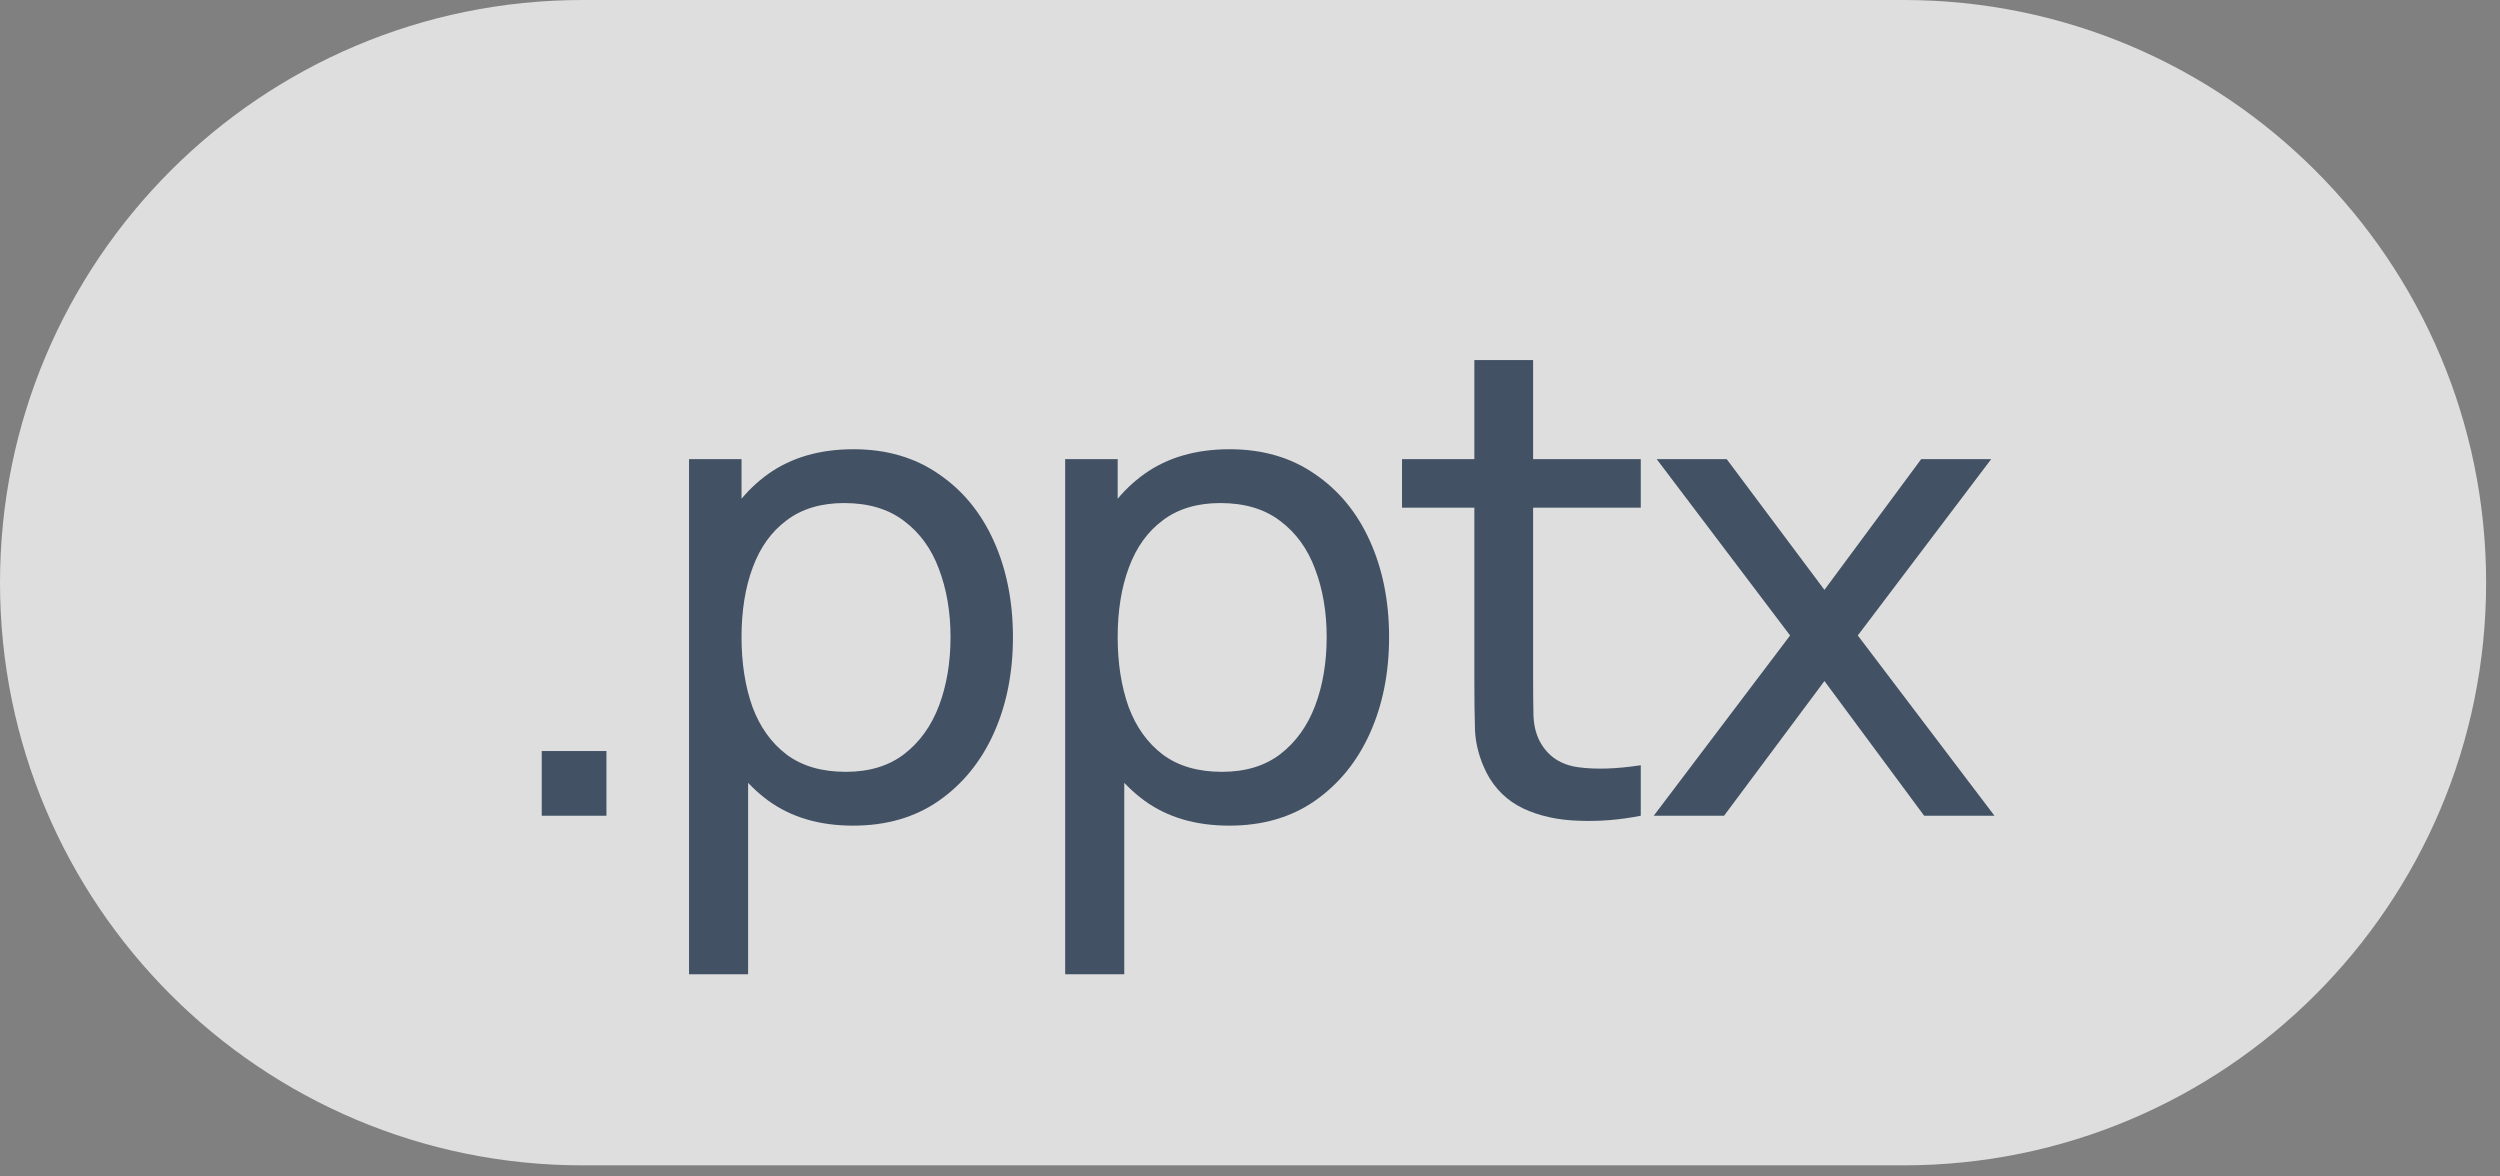
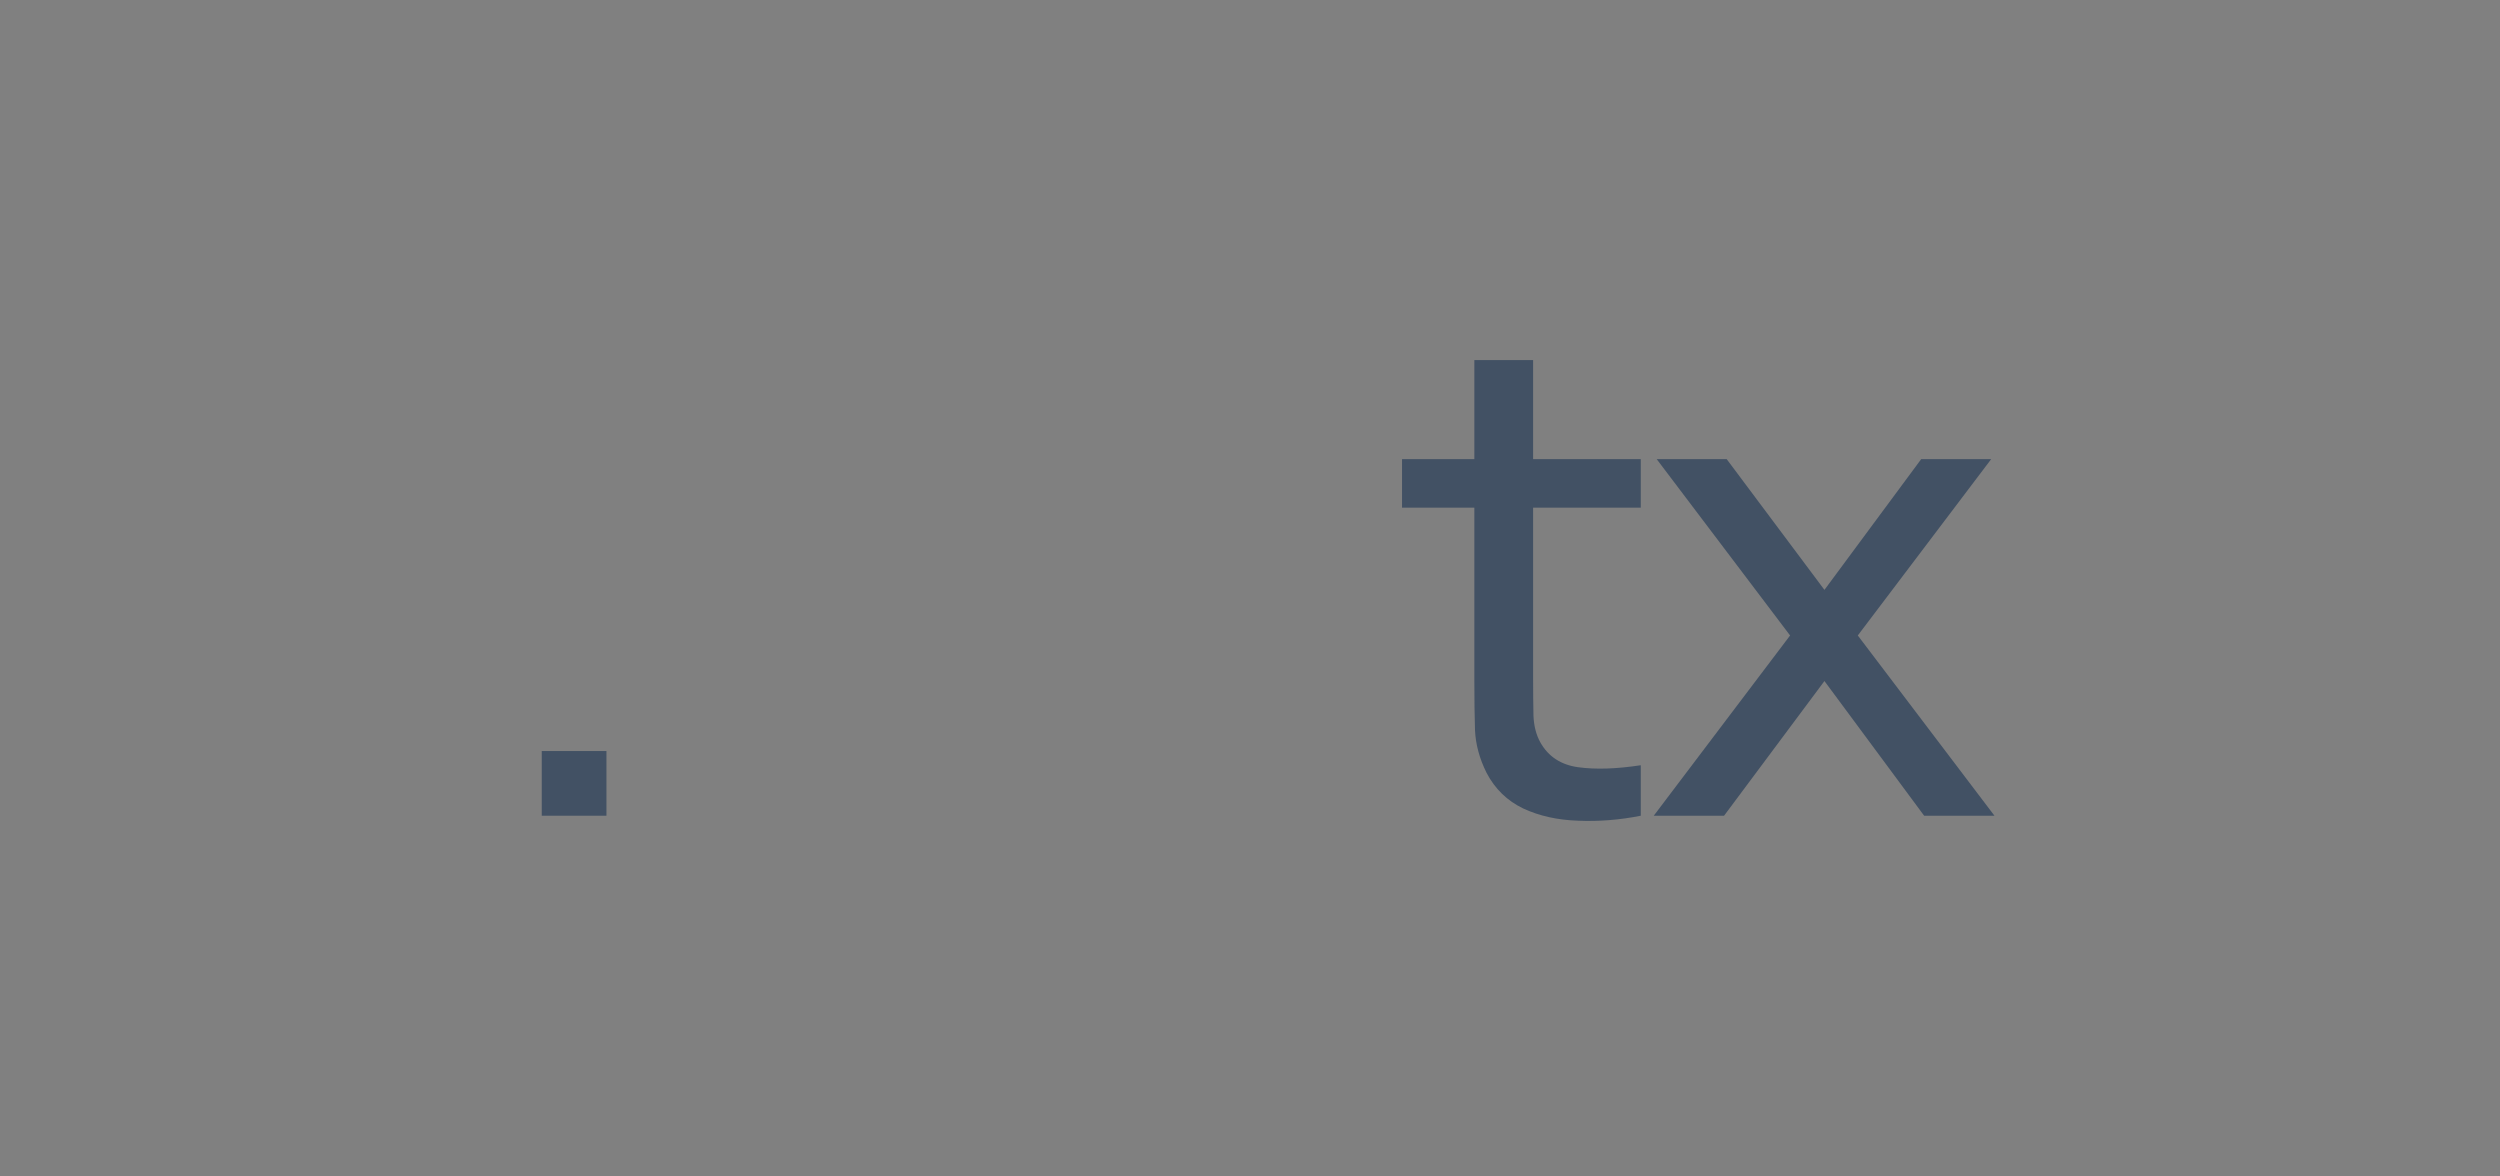
<svg xmlns="http://www.w3.org/2000/svg" width="85" height="40" viewBox="0 0 85 40" fill="none">
  <rect x="0" y="0" width="85" height="40" fill="#808080" stroke="none" />
-   <path data-figma-bg-blur-radius="5" fill-rule="evenodd" clip-rule="evenodd" d="M0 19.811C0 8.869 8.87 -0 19.811 -0H32.2H64.717C75.659 -0 84.528 8.869 84.528 19.811C84.528 30.752 75.659 39.622 64.717 39.622H19.811C8.87 39.622 0 30.752 0 19.811Z" fill="white" fill-opacity="0.74" />
  <path d="M18.419 27.735V25.535H20.619V27.735H18.419Z" fill="#425164" />
-   <path d="M29.006 28.072C27.869 28.072 26.911 27.791 26.132 27.23C25.354 26.661 24.763 25.894 24.358 24.929C23.962 23.956 23.763 22.867 23.763 21.662C23.763 20.442 23.962 19.349 24.358 18.384C24.763 17.418 25.354 16.659 26.132 16.105C26.918 15.551 27.88 15.274 29.017 15.274C30.14 15.274 31.105 15.555 31.914 16.116C32.73 16.67 33.355 17.43 33.789 18.395C34.223 19.36 34.44 20.449 34.44 21.662C34.44 22.874 34.223 23.963 33.789 24.929C33.355 25.894 32.73 26.661 31.914 27.23C31.105 27.791 30.136 28.072 29.006 28.072ZM23.427 33.124V15.611H25.212V24.536H25.436V33.124H23.427ZM28.759 26.242C29.56 26.242 30.222 26.04 30.746 25.636C31.27 25.232 31.663 24.686 31.925 23.997C32.187 23.301 32.318 22.523 32.318 21.662C32.318 20.809 32.187 20.038 31.925 19.349C31.671 18.661 31.274 18.114 30.735 17.71C30.204 17.306 29.526 17.104 28.703 17.104C27.917 17.104 27.266 17.299 26.75 17.688C26.233 18.069 25.848 18.605 25.593 19.293C25.339 19.974 25.212 20.764 25.212 21.662C25.212 22.545 25.335 23.335 25.582 24.031C25.837 24.719 26.226 25.262 26.75 25.659C27.273 26.048 27.943 26.242 28.759 26.242Z" fill="#425164" />
-   <path d="M41.795 28.072C40.658 28.072 39.7 27.791 38.922 27.23C38.143 26.661 37.552 25.894 37.148 24.929C36.751 23.956 36.553 22.867 36.553 21.662C36.553 20.442 36.751 19.349 37.148 18.384C37.552 17.418 38.143 16.659 38.922 16.105C39.707 15.551 40.669 15.274 41.807 15.274C42.929 15.274 43.895 15.555 44.703 16.116C45.519 16.67 46.144 17.43 46.578 18.395C47.012 19.36 47.229 20.449 47.229 21.662C47.229 22.874 47.012 23.963 46.578 24.929C46.144 25.894 45.519 26.661 44.703 27.23C43.895 27.791 42.926 28.072 41.795 28.072ZM36.216 33.124V15.611H38.001V24.536H38.225V33.124H36.216ZM41.548 26.242C42.349 26.242 43.012 26.04 43.536 25.636C44.059 25.232 44.452 24.686 44.714 23.997C44.976 23.301 45.107 22.523 45.107 21.662C45.107 20.809 44.976 20.038 44.714 19.349C44.46 18.661 44.063 18.114 43.524 17.71C42.993 17.306 42.316 17.104 41.492 17.104C40.706 17.104 40.055 17.299 39.539 17.688C39.023 18.069 38.637 18.605 38.383 19.293C38.128 19.974 38.001 20.764 38.001 21.662C38.001 22.545 38.124 23.335 38.371 24.031C38.626 24.719 39.015 25.262 39.539 25.659C40.063 26.048 40.733 26.242 41.548 26.242Z" fill="#425164" />
  <path d="M55.786 27.735C55.068 27.878 54.357 27.934 53.653 27.904C52.957 27.881 52.336 27.743 51.789 27.488C51.243 27.226 50.828 26.822 50.543 26.276C50.304 25.797 50.173 25.314 50.15 24.828C50.135 24.334 50.128 23.776 50.128 23.155V12.243H52.126V23.065C52.126 23.559 52.13 23.982 52.138 24.334C52.152 24.686 52.231 24.989 52.373 25.243C52.643 25.722 53.069 26.003 53.653 26.085C54.244 26.167 54.955 26.145 55.786 26.018V27.735ZM47.669 17.261V15.611H55.786V17.261H47.669Z" fill="#425164" />
  <path d="M56.227 27.735L60.863 21.606L56.328 15.611H58.708L62.031 20.056L65.32 15.611H67.7L63.165 21.606L67.812 27.735H65.421L62.031 23.155L58.618 27.735H56.227Z" fill="#425164" />
  <defs>
    <clipPath id="bgblur_0_48_396_clip_path" transform="translate(5 5)">
-       <path fill-rule="evenodd" clip-rule="evenodd" d="M0 19.811C0 8.869 8.87 -0 19.811 -0H32.2H64.717C75.659 -0 84.528 8.869 84.528 19.811C84.528 30.752 75.659 39.622 64.717 39.622H19.811C8.87 39.622 0 30.752 0 19.811Z" />
-     </clipPath>
+       </clipPath>
  </defs>
</svg>